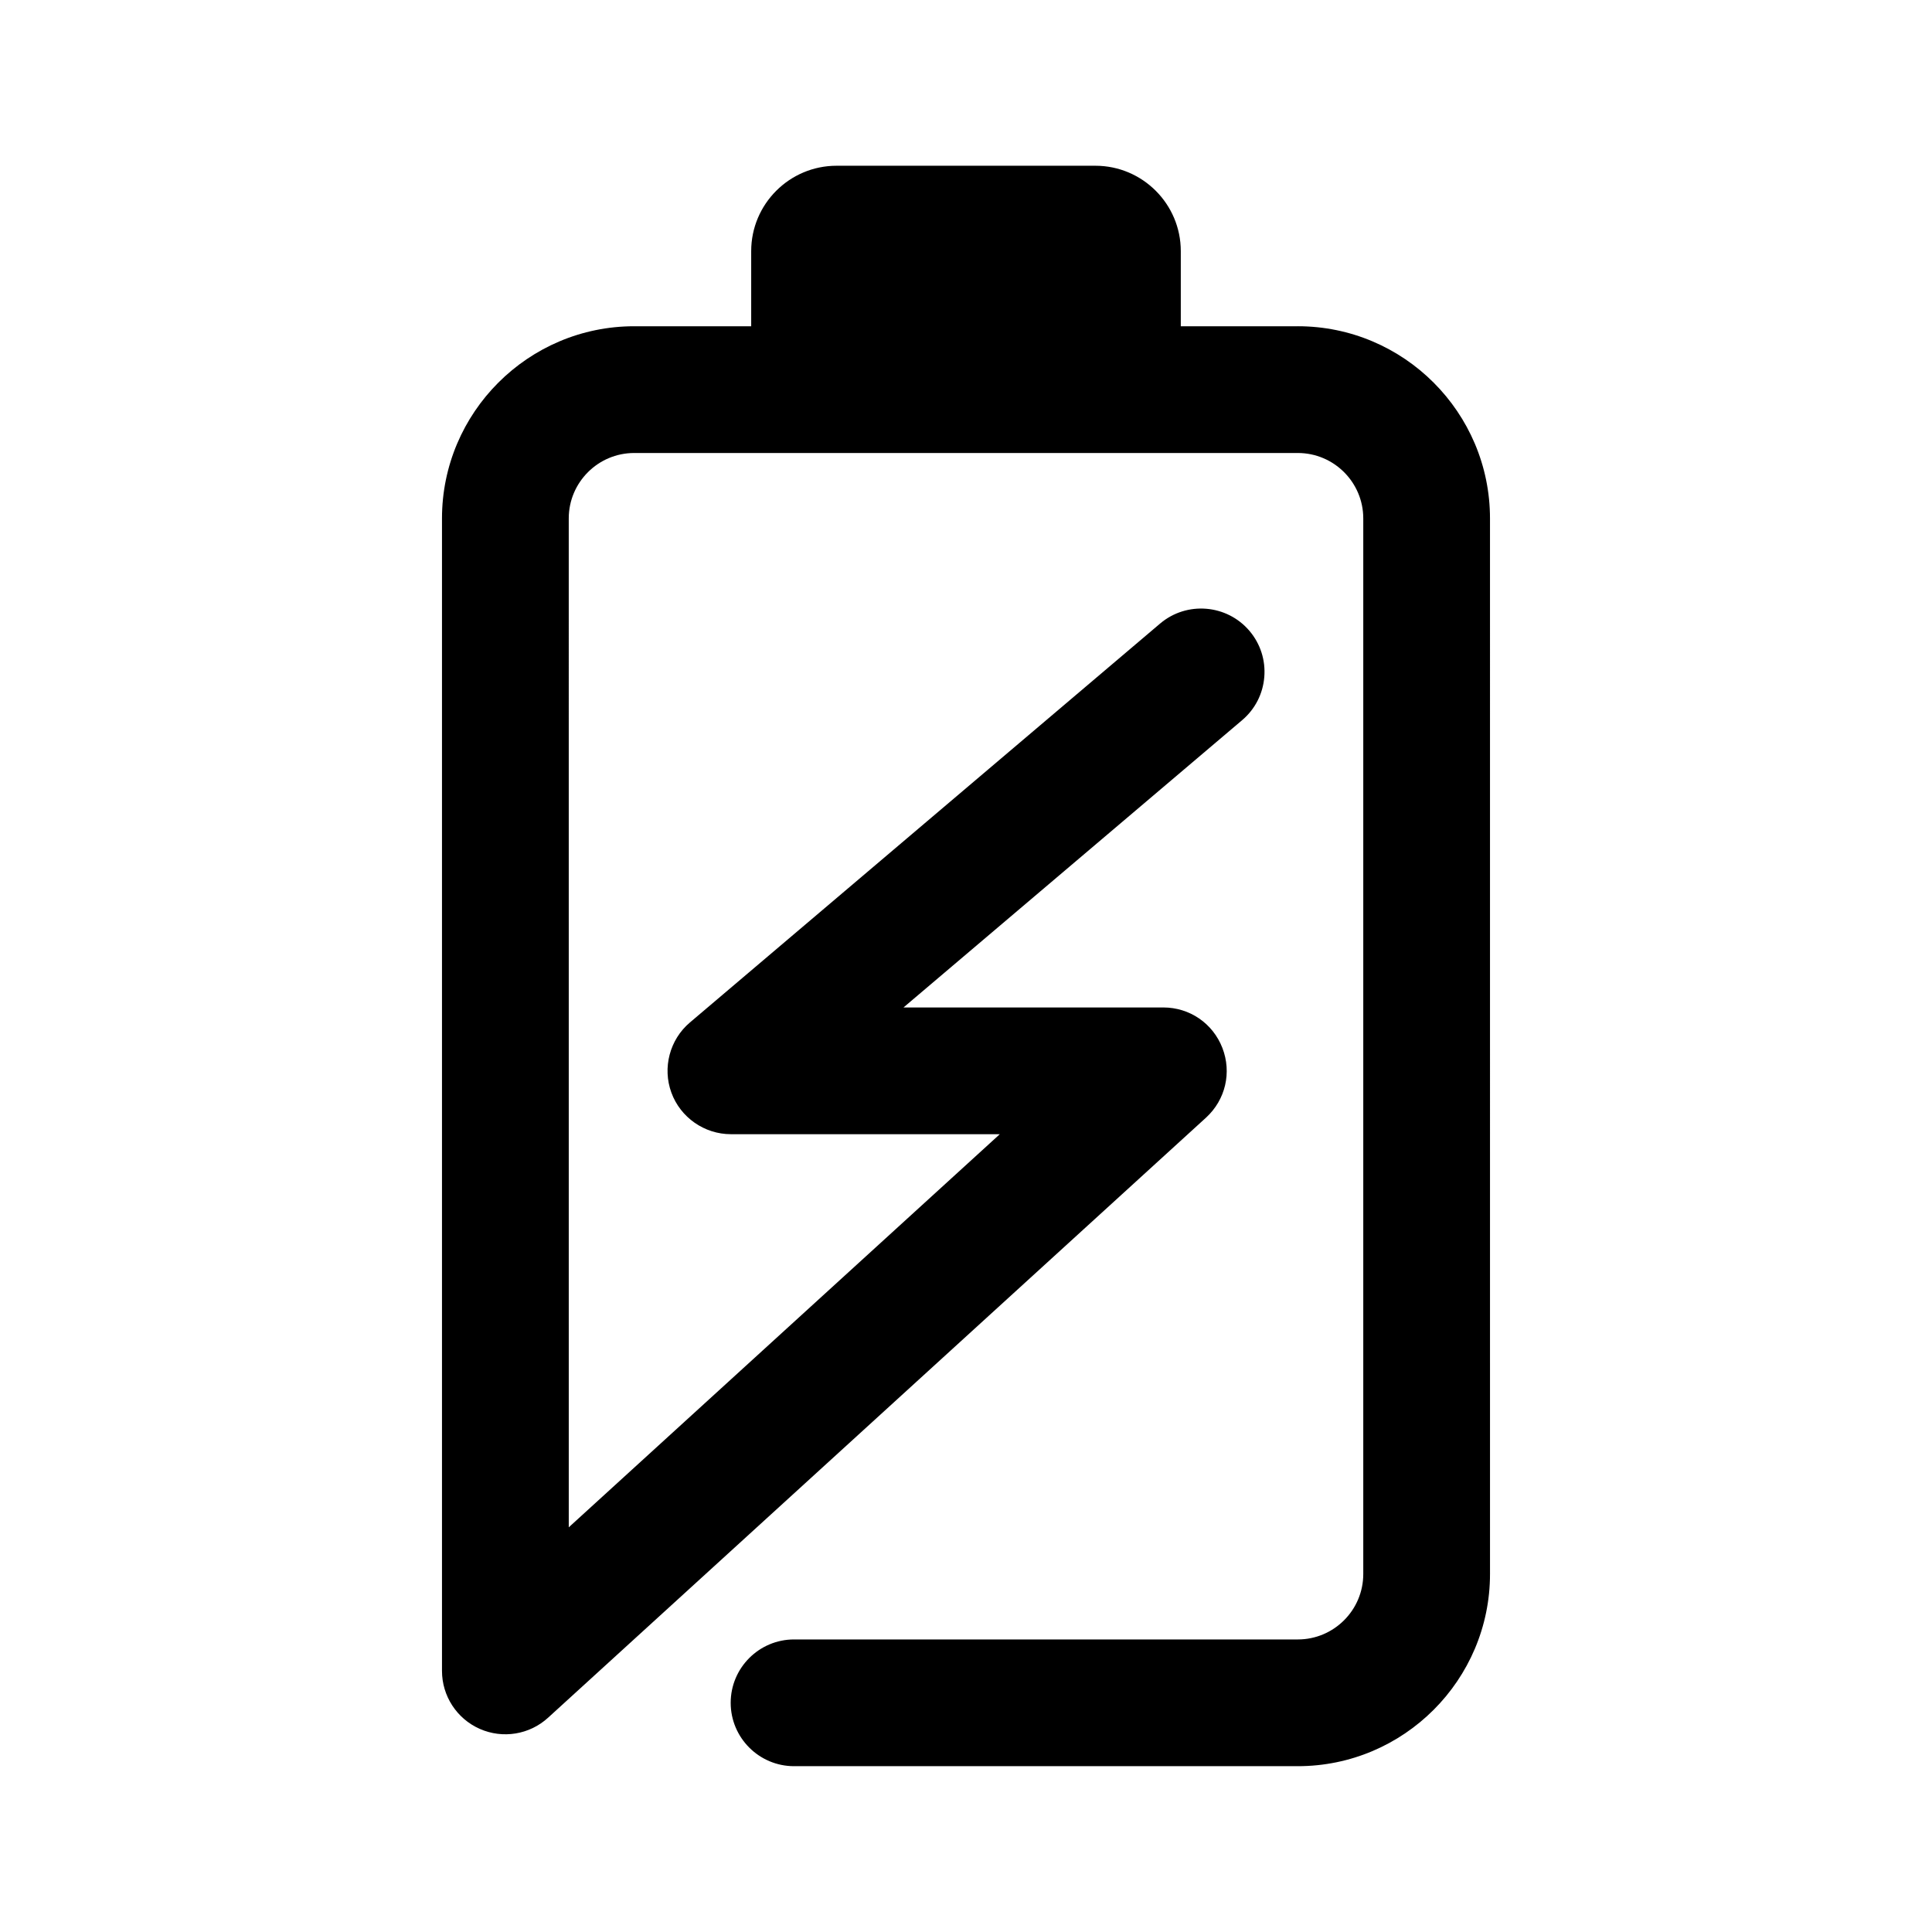
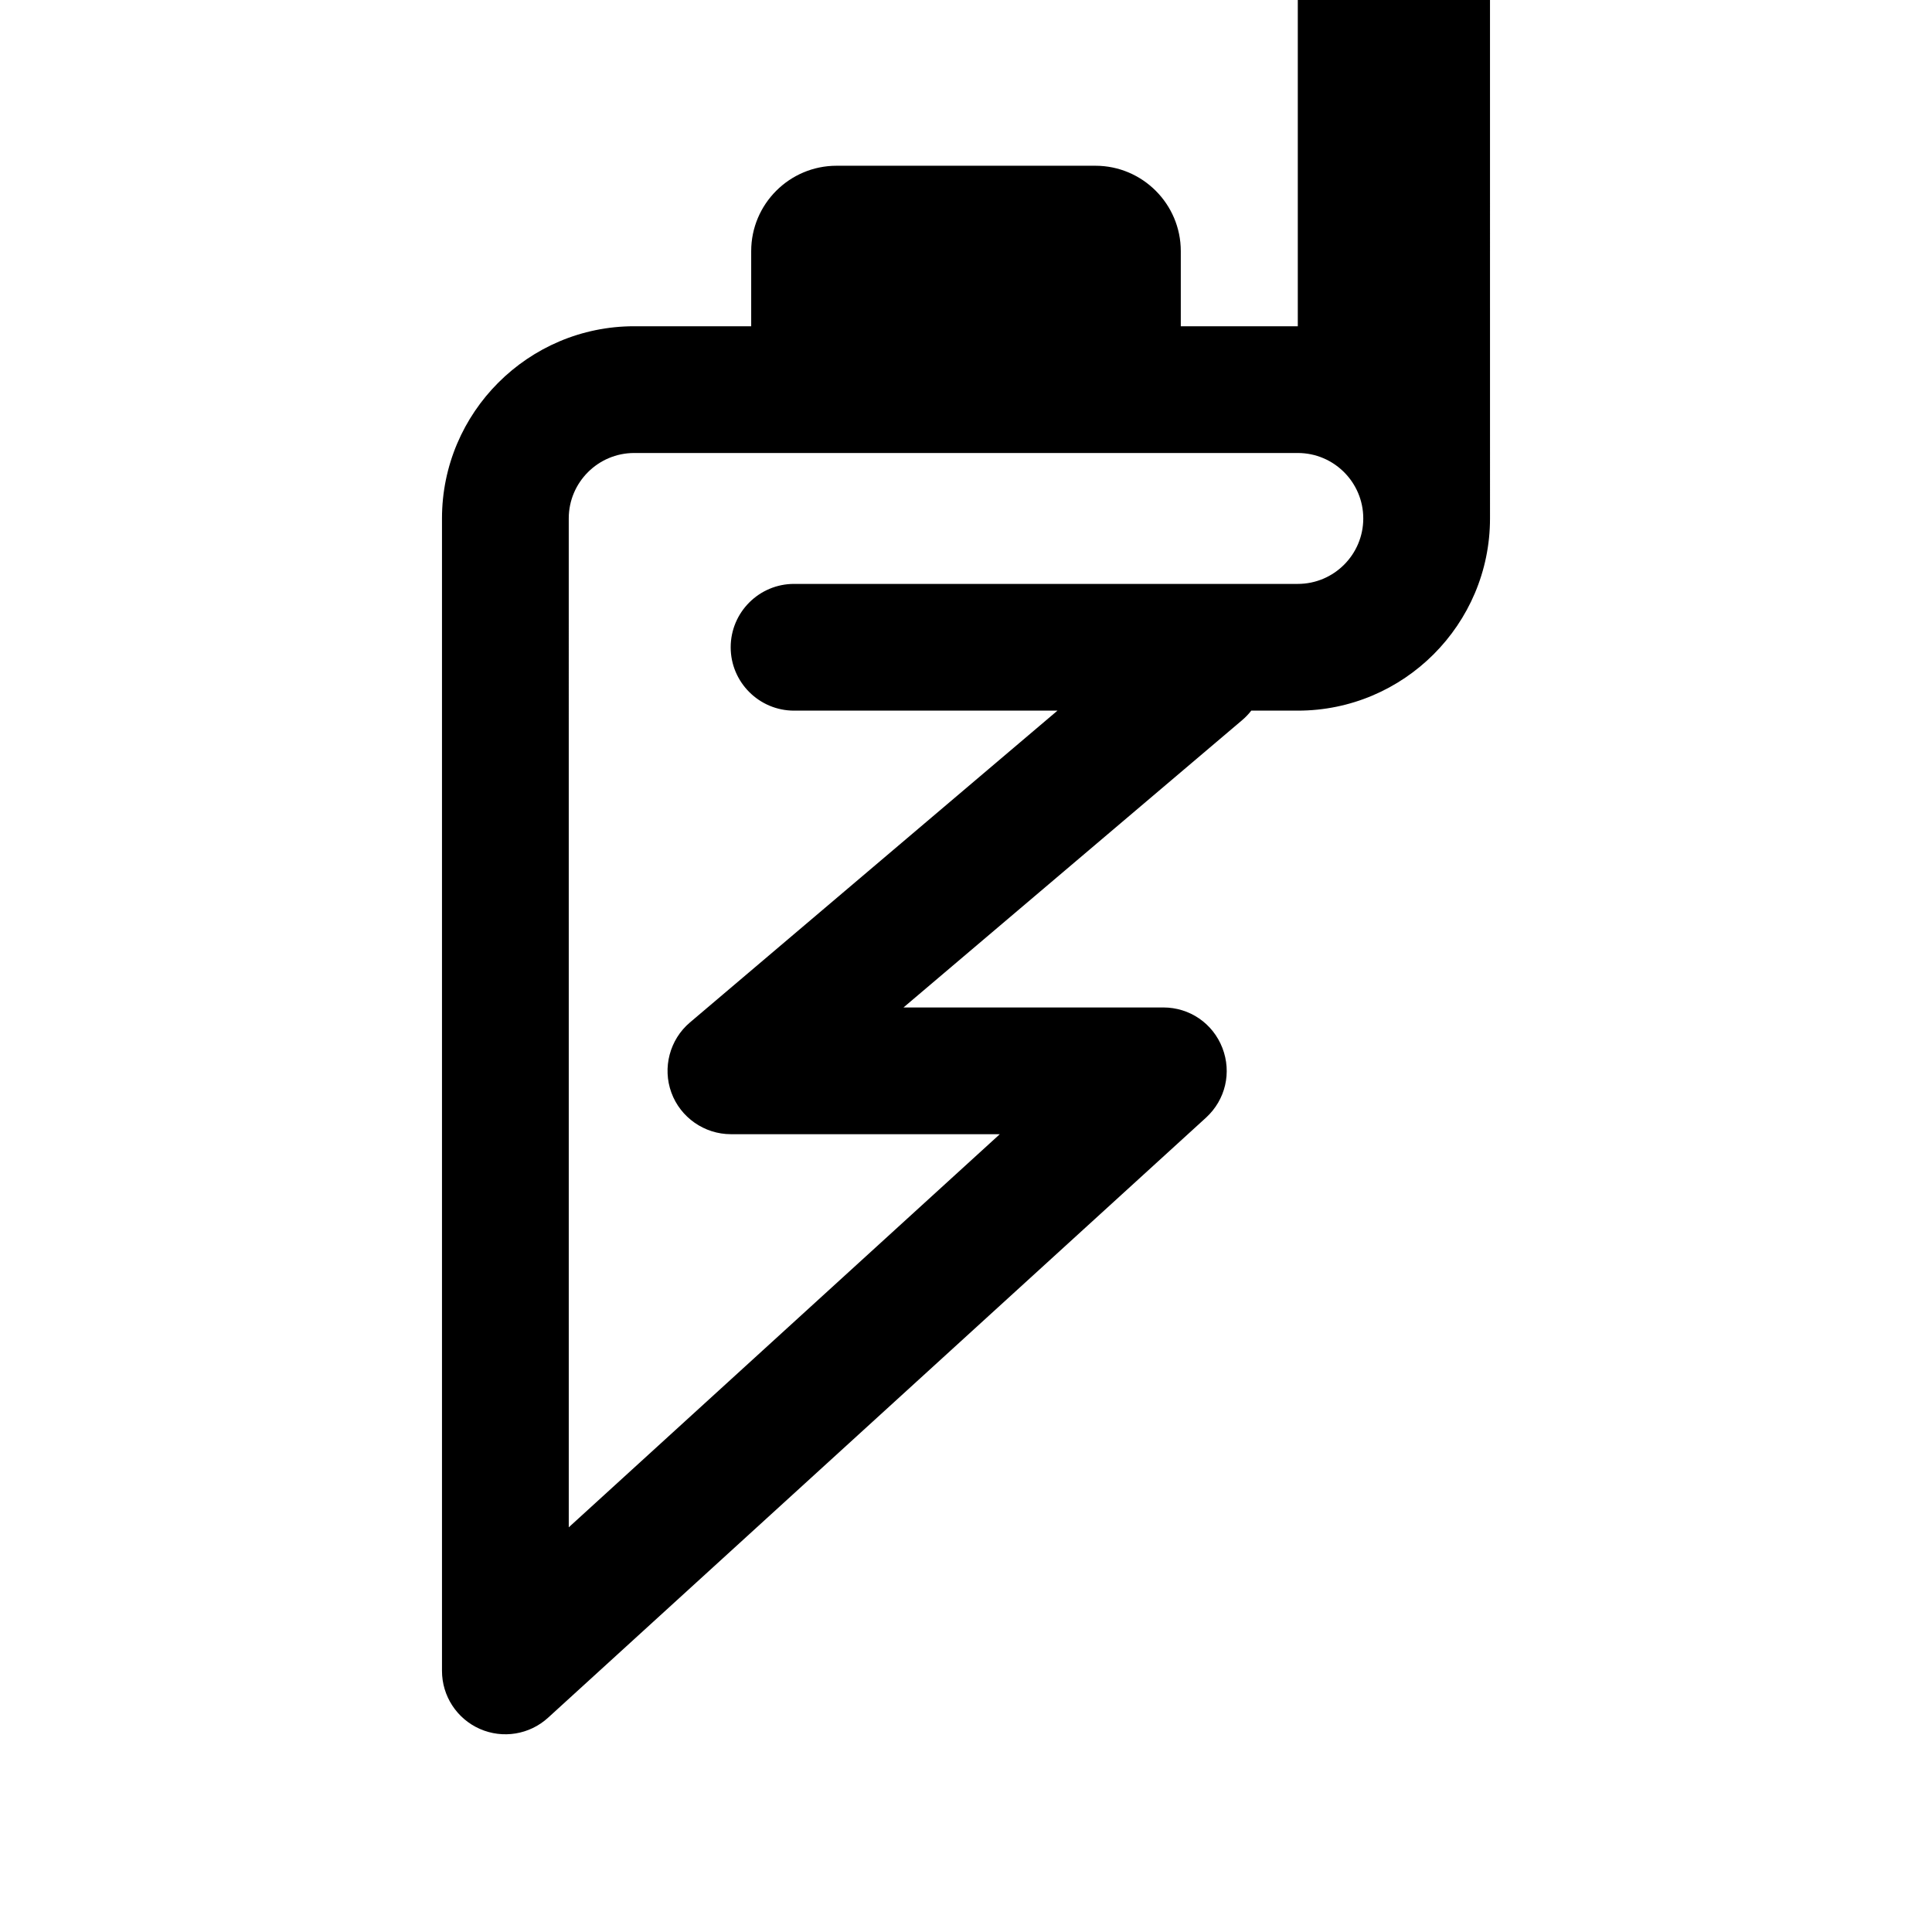
<svg xmlns="http://www.w3.org/2000/svg" fill="#000000" width="800px" height="800px" version="1.1" viewBox="144 144 512 512">
-   <path d="m487.93 230.46h-31.008v-19.91c0-12.477-10.152-22.625-22.625-22.625h-68.598c-12.477 0-22.625 10.152-22.625 22.625v19.91h-31.008c-28.082 0-50.934 22.852-50.934 50.934v305.41c0 6.648 3.926 12.676 10.016 15.367 6.102 2.691 13.191 1.52 18.094-2.957l174.38-159.04c5.148-4.723 6.844-11.965 4.32-18.469-2.527-6.512-8.676-10.719-15.656-10.719h-68.848l89.73-76.125c3.426-2.902 5.516-6.965 5.883-11.441 0.367-4.473-1.031-8.816-3.941-12.246-5.992-7.035-16.602-7.91-23.66-1.934l-124.62 105.73c-5.352 4.531-7.32 12.004-4.902 18.598 2.414 6.582 8.746 11.004 15.762 11.004h71.27l-114.23 104.18-0.004-267.36c0-9.566 7.781-17.344 17.348-17.344h175.86c9.566 0 17.348 7.777 17.348 17.344v279.73c0 9.566-7.777 17.348-17.348 17.348h-133.5c-9.262 0-16.793 7.531-16.793 16.793 0 9.262 7.535 16.793 16.793 16.793h133.5c28.082 0 50.934-22.852 50.934-50.934l-0.004-279.73c0-28.082-22.852-50.934-50.934-50.934z" />
+   <path d="m487.93 230.46h-31.008v-19.91c0-12.477-10.152-22.625-22.625-22.625h-68.598c-12.477 0-22.625 10.152-22.625 22.625v19.91h-31.008c-28.082 0-50.934 22.852-50.934 50.934v305.41c0 6.648 3.926 12.676 10.016 15.367 6.102 2.691 13.191 1.52 18.094-2.957l174.38-159.04c5.148-4.723 6.844-11.965 4.32-18.469-2.527-6.512-8.676-10.719-15.656-10.719h-68.848l89.73-76.125c3.426-2.902 5.516-6.965 5.883-11.441 0.367-4.473-1.031-8.816-3.941-12.246-5.992-7.035-16.602-7.91-23.66-1.934l-124.62 105.73c-5.352 4.531-7.32 12.004-4.902 18.598 2.414 6.582 8.746 11.004 15.762 11.004h71.27l-114.23 104.18-0.004-267.36c0-9.566 7.781-17.344 17.348-17.344h175.86c9.566 0 17.348 7.777 17.348 17.344c0 9.566-7.777 17.348-17.348 17.348h-133.5c-9.262 0-16.793 7.531-16.793 16.793 0 9.262 7.535 16.793 16.793 16.793h133.5c28.082 0 50.934-22.852 50.934-50.934l-0.004-279.73c0-28.082-22.852-50.934-50.934-50.934z" />
</svg>